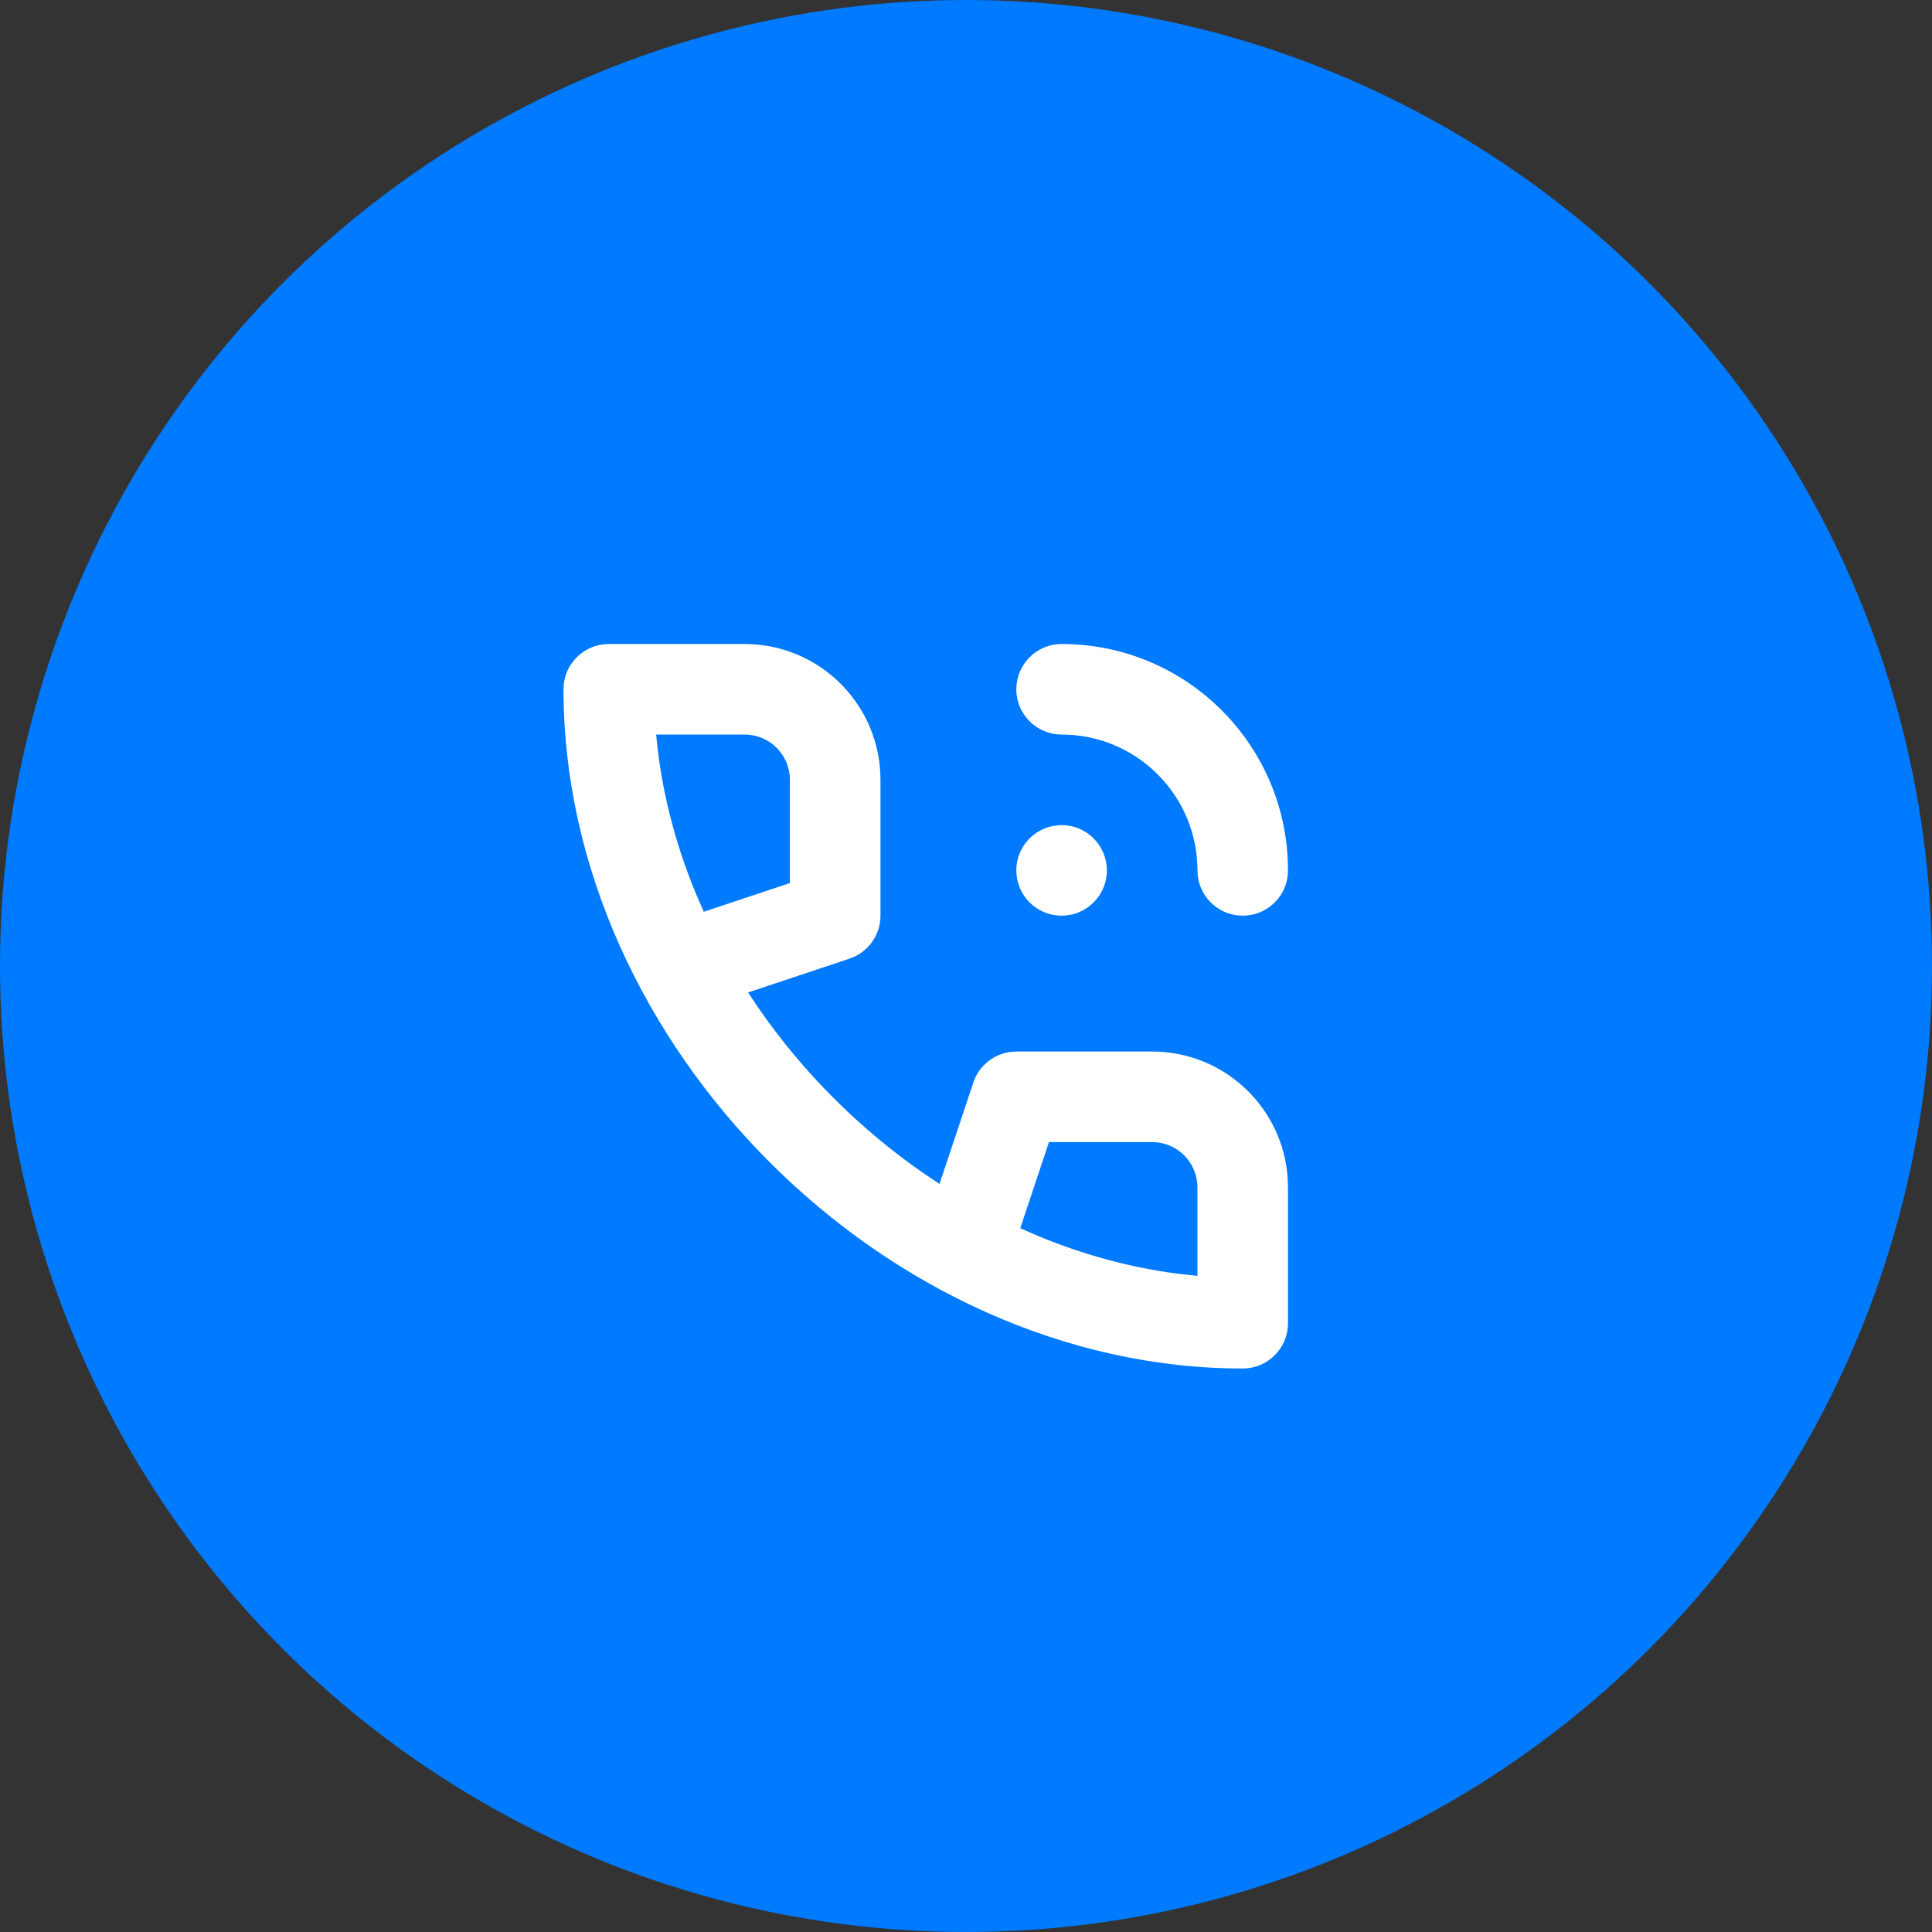
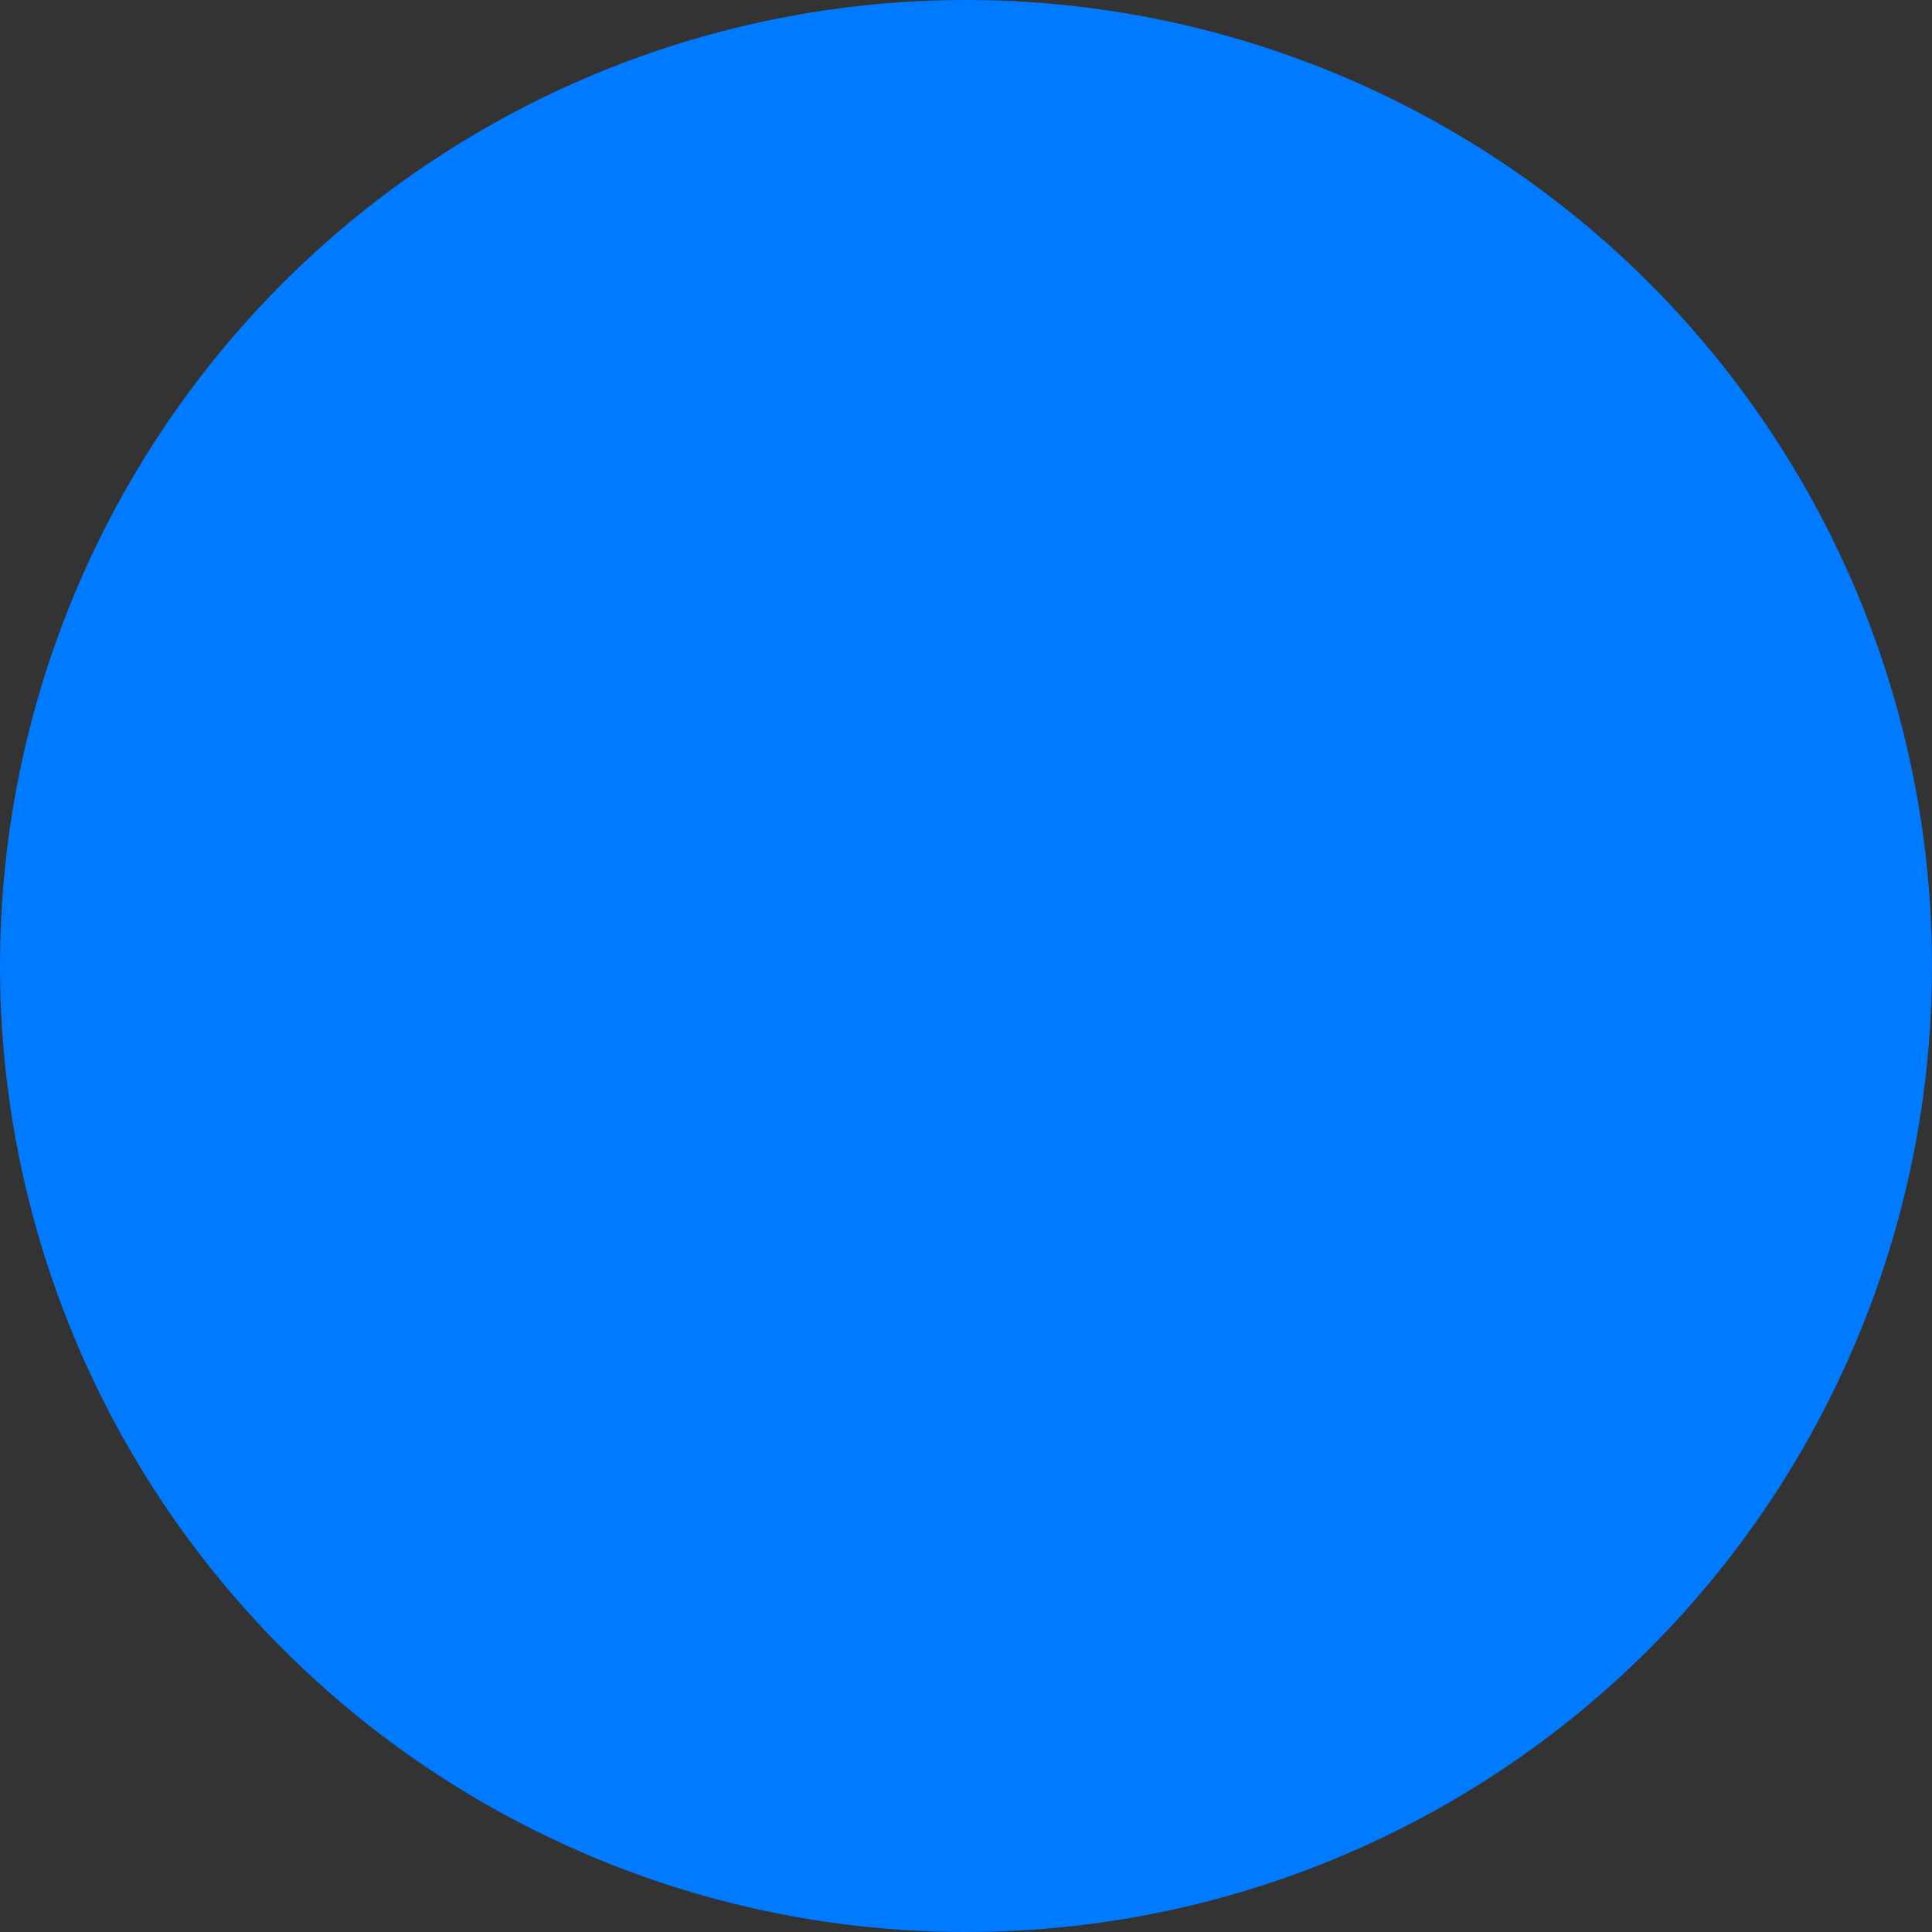
<svg xmlns="http://www.w3.org/2000/svg" width="48" height="48" viewBox="0 0 48 48" fill="none">
  <rect x="0" y="0" width="48" height="48" fill="#333333" stroke="none" />
  <circle cx="24" cy="24" r="24" fill="#007AFF" />
-   <path fill-rule="evenodd" clip-rule="evenodd" d="M15.125 16H18.5C20.297 16 21.767 17.405 21.869 19.177L21.875 19.375V22.75C21.875 23.19 21.619 23.585 21.227 23.769L21.106 23.817L18.585 24.658L18.854 25.059C19.955 26.647 21.353 28.045 22.941 29.146L23.342 29.415L24.183 26.894C24.322 26.477 24.69 26.183 25.119 26.133L25.25 26.125H28.625C30.422 26.125 31.892 27.53 31.994 29.302L32 29.5V32.875C32 33.496 31.496 34 30.875 34C22.038 34 14 25.962 14 17.125C14 16.548 14.434 16.073 14.994 16.008L15.125 16ZM28.625 28.375H26.061L25.348 30.515L25.816 30.718C26.917 31.172 28.068 31.489 29.245 31.643L29.75 31.699V29.5C29.75 28.879 29.247 28.375 28.625 28.375ZM26.375 20.5C26.996 20.5 27.5 21.004 27.5 21.625C27.5 22.246 26.996 22.75 26.375 22.75C25.754 22.75 25.25 22.246 25.25 21.625C25.25 21.004 25.754 20.5 26.375 20.5ZM26.375 16C29.482 16 32 18.518 32 21.625C32 22.246 31.496 22.75 30.875 22.75C30.298 22.75 29.823 22.316 29.758 21.756L29.744 21.427C29.642 19.655 28.172 18.25 26.375 18.25C25.754 18.25 25.25 17.746 25.25 17.125C25.25 16.504 25.754 16 26.375 16ZM18.5 18.25H16.302C16.424 19.602 16.764 20.926 17.282 22.184L17.485 22.653L19.625 21.939V19.375C19.625 18.754 19.122 18.25 18.5 18.25Z" fill="white" />
</svg>